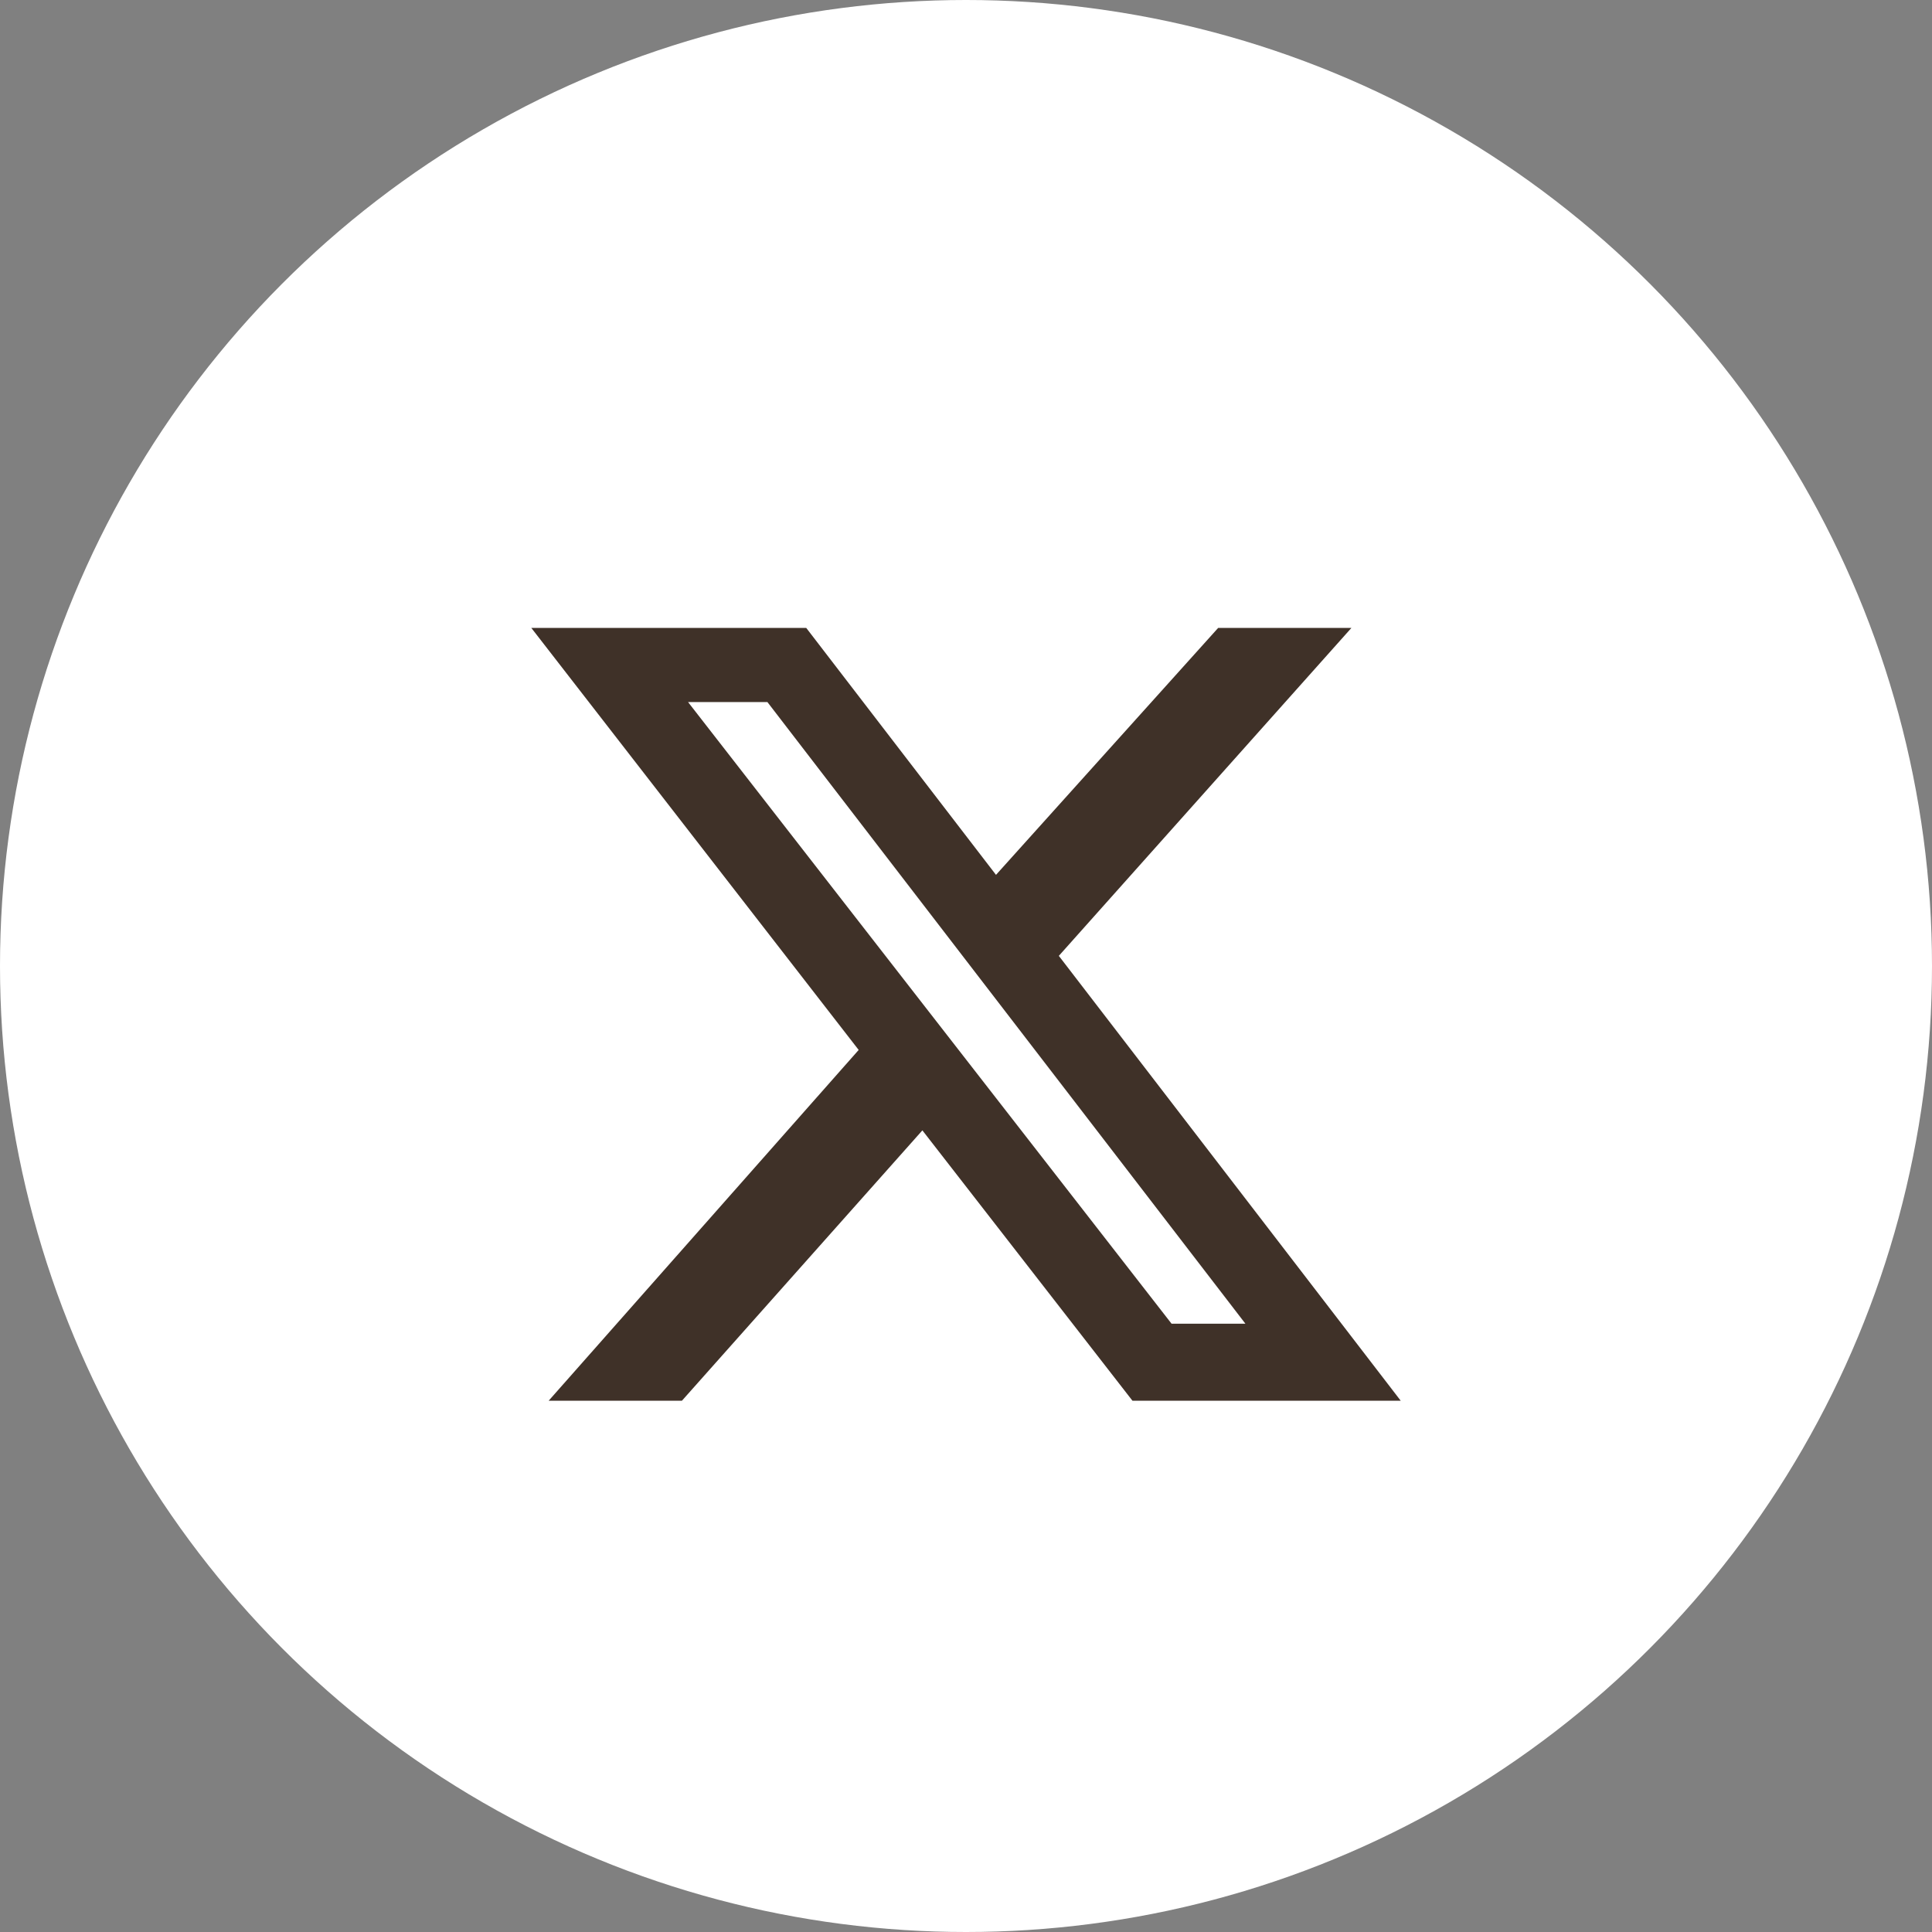
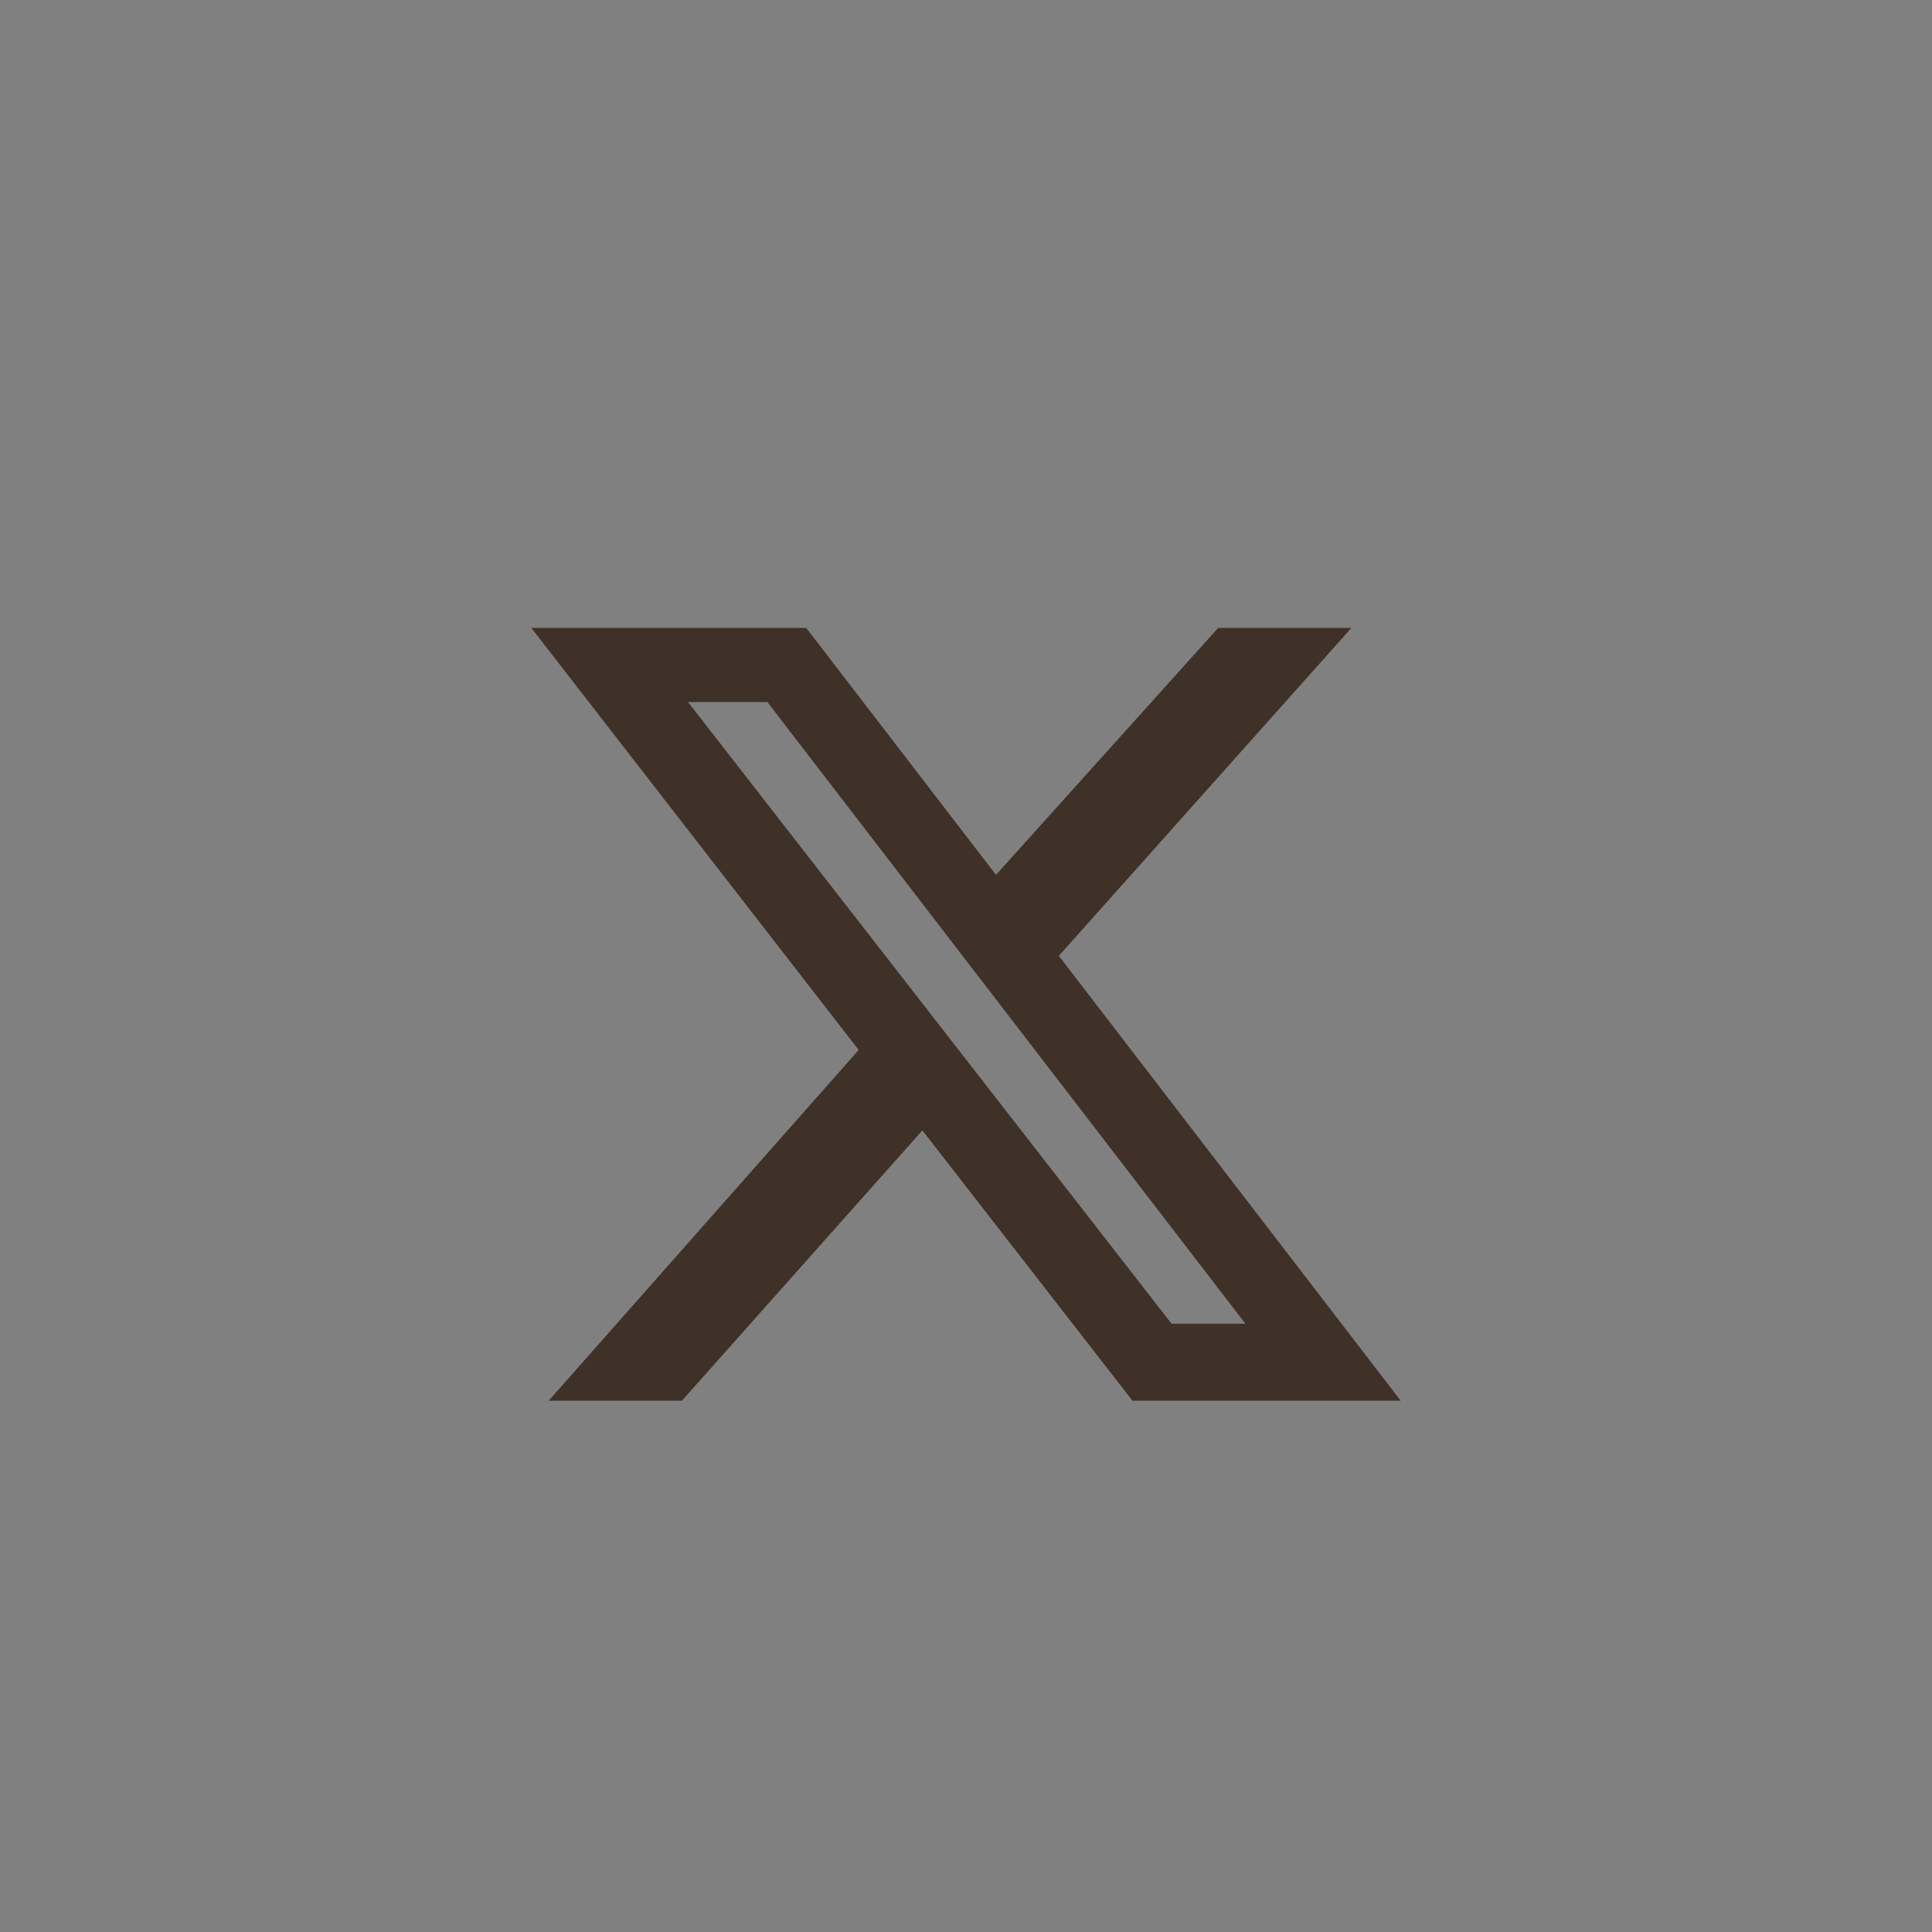
<svg xmlns="http://www.w3.org/2000/svg" width="40" height="40" viewBox="0 0 40 40" fill="none">
  <rect x="0" y="0" width="40" height="40" fill="#808080" stroke="none" />
-   <circle cx="20" cy="20" r="20" fill="white" />
  <path d="M25.221 13H27.98L21.922 19.79L29 29H23.446L19.097 23.403L14.119 29H11.36L17.778 21.738L11 13H16.692L20.621 18.113L25.221 13ZM24.256 27.406H25.785L15.888 14.535H14.245L24.256 27.406Z" fill="#3F3128" />
</svg>